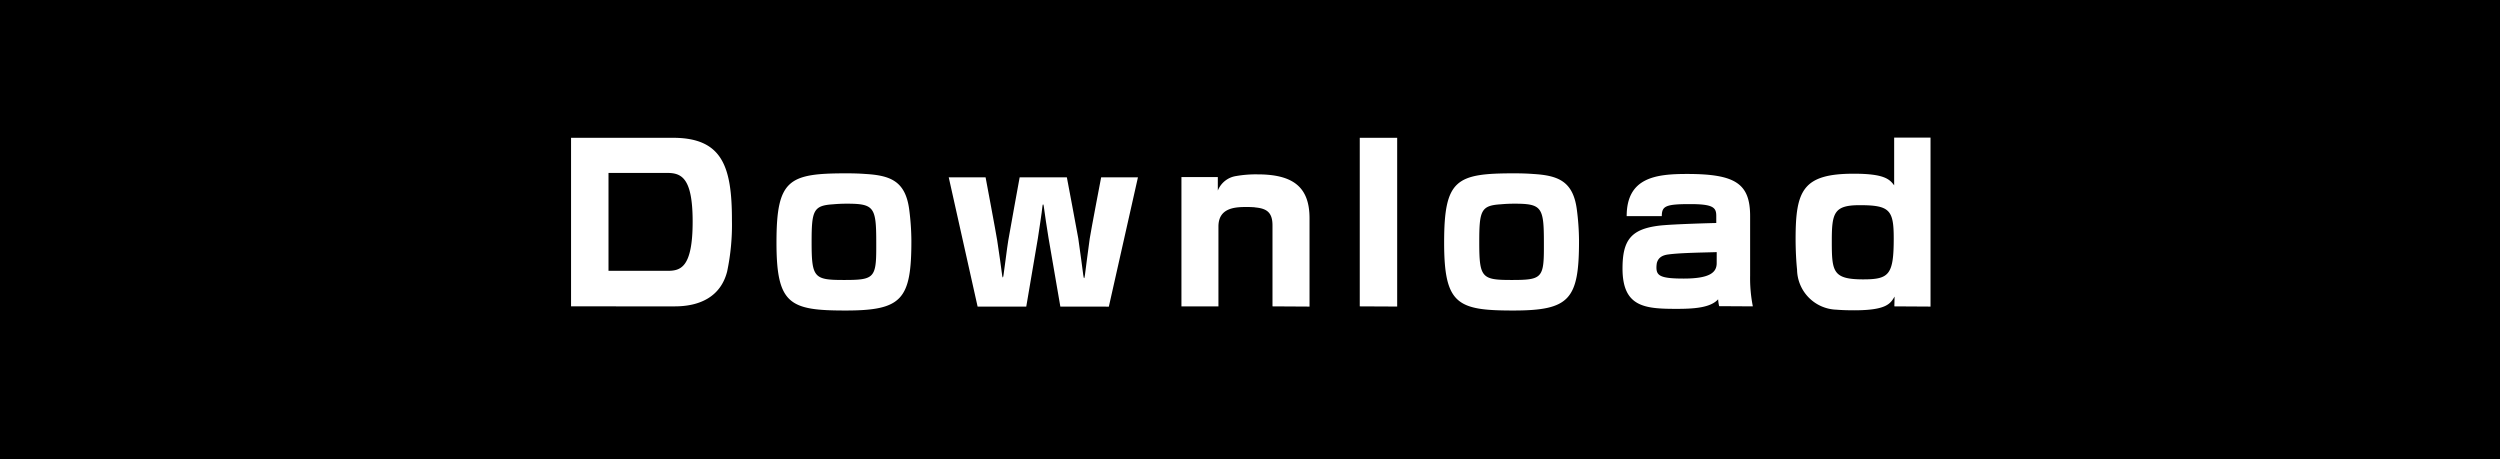
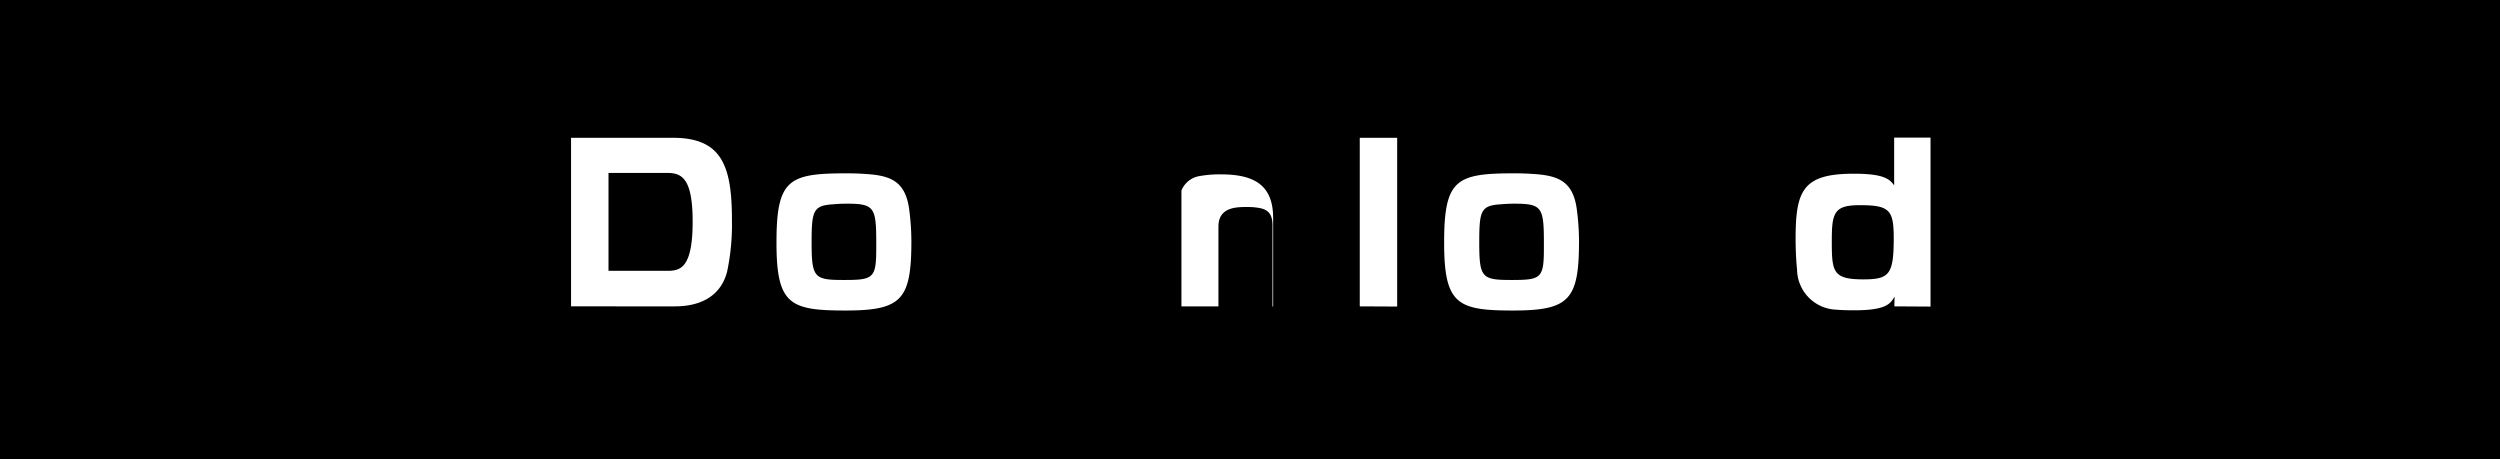
<svg xmlns="http://www.w3.org/2000/svg" viewBox="0 0 204.448 37.542">
  <defs>
    <style>.cls-1{fill:#fff;}</style>
  </defs>
  <g id="レイヤー_2" data-name="レイヤー 2">
    <g id="デザイン">
      <rect width="204.448" height="37.542" />
      <path class="cls-1" d="M46.7,25.054V11.269h8.328c4.03,0,4.829,2.328,4.829,6.731a18.616,18.616,0,0,1-.391,4.2c-.527,2.073-2.244,2.855-4.283,2.855Zm7.869-2.906c1.055,0,2.075-.2,2.075-4.029,0-3.621-.935-3.978-2.108-3.978H49.763v8.007Z" />
      <path class="cls-1" d="M63.5,19.835c0-5.167.987-5.66,5.729-5.66.595,0,1.1.018,1.529.051,2.024.119,3.264.562,3.587,2.839a20.481,20.481,0,0,1,.187,2.635c0,4.81-.782,5.694-5.389,5.694C64.583,25.394,63.5,24.9,63.5,19.835Zm8.159-.016c0-2.873-.169-3.162-2.414-3.162q-.561,0-1.122.051c-1.615.1-1.75.527-1.75,3.094,0,2.906.2,3.094,2.618,3.094s2.668-.119,2.668-2.584Z" />
-       <path class="cls-1" d="M86.714,25.072s-.884-5.117-.969-5.627-.34-2.159-.39-2.6c-.018-.085-.035-.136-.051-.136s-.051.051-.051.136c-.035.442-.324,2.278-.375,2.635-.084.527-.951,5.593-.951,5.593H79.948L77.586,14.5H80.6s.867,4.607.951,5.167c.1.613.392,2.7.408,2.874.018.1.035.153.051.153s.035-.069.052-.17c.034-.137.3-2.329.39-2.839.085-.527.935-5.185.935-5.185h3.859s.85,4.488.935,5c.085.543.408,2.992.408,2.992.017.17.051.255.068.255s.051-.085.068-.255c0,0,.307-2.414.391-2.975.1-.663.935-5.015.935-5.015h3.009l-2.38,10.574Z" />
-       <path class="cls-1" d="M104.063,25.054V18.425c0-1.088-.511-1.377-1.411-1.462a.645.645,0,0,0-.17-.017c-.188-.017-.391-.017-.595-.017-.952,0-2.244.1-2.244,1.6v6.527H96.617V14.481h2.975v1.105a1.919,1.919,0,0,1,1.5-1.19,9.38,9.38,0,0,1,1.751-.136c2.906,0,4.249,1.037,4.249,3.587v7.225Z" />
+       <path class="cls-1" d="M104.063,25.054V18.425c0-1.088-.511-1.377-1.411-1.462a.645.645,0,0,0-.17-.017c-.188-.017-.391-.017-.595-.017-.952,0-2.244.1-2.244,1.6v6.527H96.617V14.481v1.105a1.919,1.919,0,0,1,1.5-1.19,9.38,9.38,0,0,1,1.751-.136c2.906,0,4.249,1.037,4.249,3.587v7.225Z" />
      <path class="cls-1" d="M111.2,25.054V11.269h3.06v13.8Z" />
      <path class="cls-1" d="M118.1,19.835c0-5.167.985-5.66,5.727-5.66.595,0,1.105.018,1.531.051,2.022.119,3.263.562,3.585,2.839a20.472,20.472,0,0,1,.188,2.635c0,4.81-.781,5.694-5.389,5.694C119.191,25.394,118.1,24.9,118.1,19.835Zm8.158-.016c0-2.873-.17-3.162-2.414-3.162q-.559,0-1.121.051c-1.615.1-1.751.527-1.751,3.094,0,2.906.2,3.094,2.618,3.094,2.43,0,2.668-.119,2.668-2.584Z" />
-       <path class="cls-1" d="M140.592,25.038a3.306,3.306,0,0,1-.085-.562c-.611.681-1.921.782-3.383.782-2.6,0-4.436-.135-4.436-3.3,0-2.3.68-3.212,2.958-3.5,1.1-.136,4.657-.221,4.709-.221V17.66c0-.68-.239-.969-2.125-.969-2.006,0-2.329.153-2.329.986h-2.873c0-3.179,2.414-3.451,4.946-3.451,3.943,0,5.15.782,5.15,3.451v4.862a11.806,11.806,0,0,0,.222,2.515Zm-.2-4.42c-.935.034-2.906.05-3.926.187-.6.068-.867.322-.97.7a2.473,2.473,0,0,0-.034.358c0,.68.307.918,2.227.918,2.125,0,2.7-.493,2.7-1.258Z" />
      <path class="cls-1" d="M154.919,25.054l.018-.8c-.34.578-.663,1.122-3.3,1.122-.544,0-1.071-.017-1.444-.05a3.328,3.328,0,0,1-3.231-3.282c-.068-.629-.119-1.581-.119-2.5,0-3.961.578-5.338,4.76-5.338,2.482,0,2.923.443,3.3.953V11.251h2.974V25.072Zm-.051-5.575c0-2.312-.34-2.7-2.787-2.7-2.092,0-2.278.629-2.278,2.907,0,2.532.067,3.161,2.584,3.161C154.494,22.844,154.868,22.47,154.868,19.479Z" />
    </g>
  </g>
</svg>